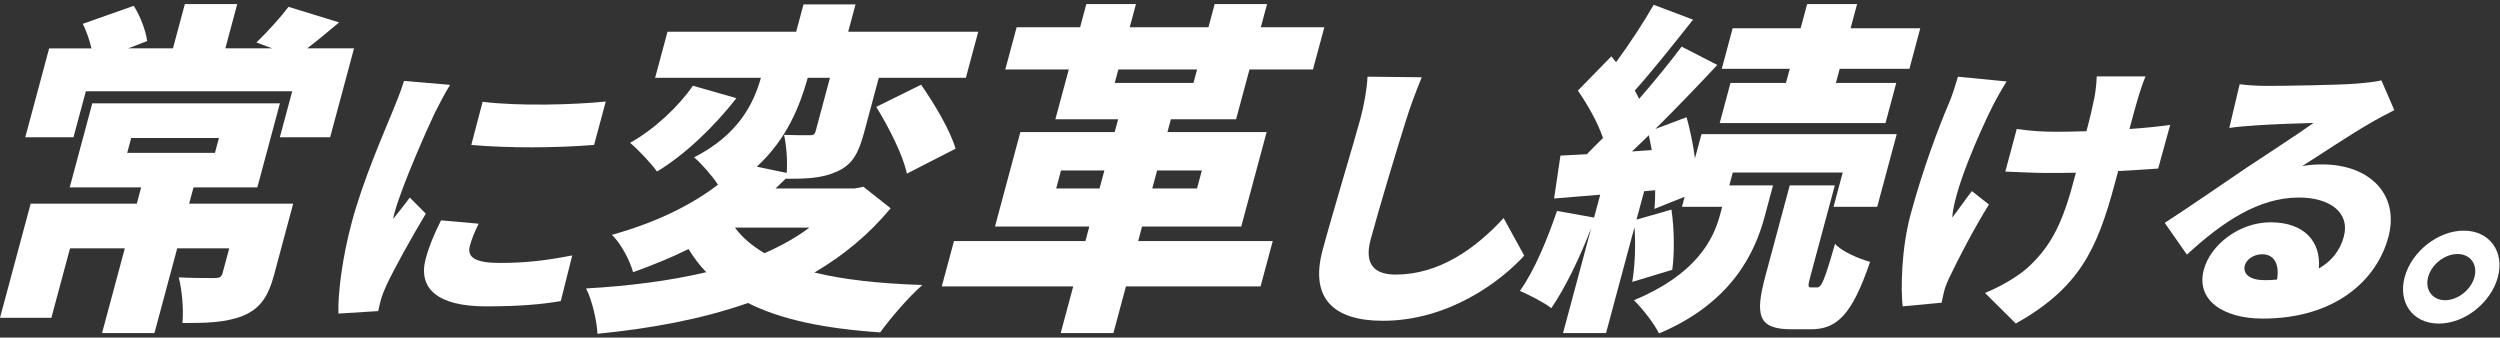
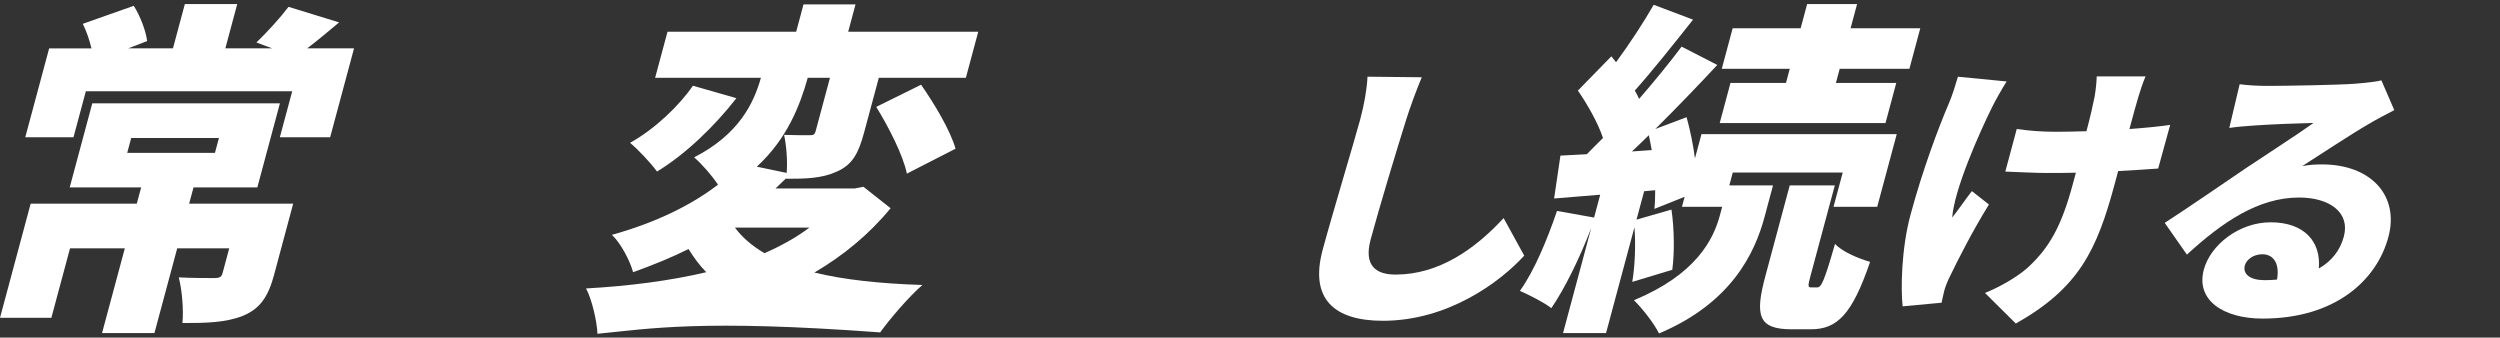
<svg xmlns="http://www.w3.org/2000/svg" width="585" height="79" viewBox="0 0 585 79" fill="none">
  <rect x="0" y="0" width="585" height="79" fill="#333333" stroke="none" />
  <path d="M64.176 64.181C62.806 69.28 60.971 72.195 56.861 73.893C52.773 75.512 48.205 75.59 42.69 75.59C42.994 72.35 42.584 67.815 41.829 64.906C44.709 65.068 49.087 65.068 50.146 65.068C51.361 65.068 51.834 64.822 52.074 63.934L53.642 58.103H41.468L36.138 77.935H23.88L29.211 58.103H16.388L12.018 74.371H0L7.174 47.659H32.007L33.031 43.856H16.311L21.592 24.186H65.497L60.215 43.856H45.281L44.258 47.659H68.603L64.169 64.174L64.176 64.181ZM82.845 11.319L77.253 32.123H65.483L68.378 21.354H20.088L17.193 32.123H5.91L11.502 11.319H21.401C20.95 9.375 20.215 7.269 19.375 5.572L31.301 1.36C32.84 3.79 34.118 7.192 34.436 9.614L30.002 11.312H40.473L43.255 0.952H55.513L52.731 11.312H63.689L60.003 9.938C62.524 7.509 65.624 4.107 67.516 1.6L79.357 5.241C76.639 7.509 74.125 9.614 71.887 11.312H82.845V11.319ZM29.769 35.764H50.302L51.234 32.285H30.701L29.769 35.764Z" fill="white" />
-   <path d="M101.713 26.489C100.082 29.876 93.96 43.68 92.336 49.736C92.287 49.934 92.004 50.976 91.997 51.236C93.402 49.412 94.532 48.109 95.888 46.222L99.637 49.997C96.085 55.927 92.138 63.089 90.437 66.737C89.978 67.716 89.364 69.28 89.208 69.864C89.017 70.583 88.7 71.752 88.488 72.794L79.189 73.379C79.055 69.012 79.951 60.807 82.331 51.955C85.007 41.989 89.822 31.116 91.771 26.298C92.555 24.348 93.805 21.411 94.532 18.939L105.321 19.854C104.333 21.355 102.285 25.326 101.706 26.496L101.713 26.489ZM109.946 57.554C109.176 60.42 111.619 61.526 116.979 61.526C122.79 61.526 127.626 61.005 133.904 59.765L131.227 70.449C126.708 71.231 121.427 71.688 113.724 71.688C102.299 71.688 97.752 67.456 99.63 60.483C100.386 57.68 101.508 54.948 103.203 51.56L112.001 52.342C110.984 54.427 110.405 55.856 109.946 57.554ZM141.748 23.749L139.016 33.911C130.267 34.63 118.829 34.693 110.285 33.911L112.933 23.819C121.208 24.862 134.221 24.538 141.741 23.756L141.748 23.749Z" fill="white" />
-   <path d="M208.411 48.715C203.348 54.87 197.318 59.807 190.568 63.772C197.495 65.47 205.94 66.364 215.839 66.688C212.662 69.442 208.291 74.541 205.961 77.78C192.891 76.893 182.744 74.787 175.02 70.9C164.174 74.703 152.149 76.893 139.807 78.104C139.694 75.189 138.493 70.012 137.138 67.498C147.193 66.935 156.689 65.716 165.269 63.695C163.673 62.075 162.31 60.216 161.124 58.272C157.191 60.216 152.898 61.998 148.139 63.695C147.418 60.941 145.138 56.737 143.182 54.955C153.886 51.962 161.978 47.828 168.008 43.215C166.504 40.947 164.139 38.278 162.423 36.82C172.866 31.475 176.368 24.193 178.056 18.199H153.3L156.195 7.431H186.303L188.019 1.036H200.192L198.476 7.431H228.909L226.014 18.199H205.643L202.204 30.989C200.919 35.764 199.535 38.517 195.85 40.137C192.333 41.757 188.577 41.835 183.952 41.835L183.994 41.673C183.126 42.483 182.342 43.292 181.473 44.102H199.98L202.035 43.701L208.397 48.722L208.411 48.715ZM172.315 22.974C167.224 29.531 160.333 36.172 153.745 40.137C152.199 38.032 149.29 34.954 147.433 33.419C153.152 30.264 158.928 24.756 162.141 20.059L172.315 22.974ZM171.969 53.251C173.692 55.596 176.008 57.54 178.882 59.244C182.751 57.547 186.275 55.603 189.417 53.251H171.969ZM189.015 18.199C187.193 24.679 184.213 32.447 177.096 39.003L184.086 40.461C184.305 37.546 184.022 34.066 183.479 31.559C185.646 31.644 188.57 31.644 189.466 31.644C190.363 31.644 190.646 31.482 190.865 30.672L194.211 18.206H189.015V18.199ZM215.528 19.819C218.635 24.27 222.335 30.425 223.599 34.799L212.21 40.63C211.334 36.341 207.98 29.785 205.043 25.01L215.528 19.826V19.819Z" fill="white" />
-   <path d="M294.964 67.012H263.472L260.535 77.942H248.2L251.137 67.012H220.38L223.232 56.406H253.99L254.901 53.004H232.828L238.766 30.904H260.839L261.644 27.911H246.957L250.092 16.256H235.236L237.891 6.382H252.747L254.202 0.959H265.81L264.355 6.382H282.777L284.231 0.959H296.489L295.035 6.382H309.891L307.236 16.256H292.38L289.245 27.911H273.986L273.181 30.904H296.39L290.452 53.004H267.243L266.332 56.406H297.824L294.971 67.012H294.964ZM257.294 44.102L258.424 39.891H248.277L247.148 44.102H257.294ZM260.846 19.411H279.268L280.115 16.256H261.693L260.846 19.411ZM270.759 39.891L269.63 44.102H280.101L281.231 39.891H270.759Z" fill="white" />
+   <path d="M208.411 48.715C203.348 54.87 197.318 59.807 190.568 63.772C197.495 65.47 205.94 66.364 215.839 66.688C212.662 69.442 208.291 74.541 205.961 77.78C164.174 74.703 152.149 76.893 139.807 78.104C139.694 75.189 138.493 70.012 137.138 67.498C147.193 66.935 156.689 65.716 165.269 63.695C163.673 62.075 162.31 60.216 161.124 58.272C157.191 60.216 152.898 61.998 148.139 63.695C147.418 60.941 145.138 56.737 143.182 54.955C153.886 51.962 161.978 47.828 168.008 43.215C166.504 40.947 164.139 38.278 162.423 36.82C172.866 31.475 176.368 24.193 178.056 18.199H153.3L156.195 7.431H186.303L188.019 1.036H200.192L198.476 7.431H228.909L226.014 18.199H205.643L202.204 30.989C200.919 35.764 199.535 38.517 195.85 40.137C192.333 41.757 188.577 41.835 183.952 41.835L183.994 41.673C183.126 42.483 182.342 43.292 181.473 44.102H199.98L202.035 43.701L208.397 48.722L208.411 48.715ZM172.315 22.974C167.224 29.531 160.333 36.172 153.745 40.137C152.199 38.032 149.29 34.954 147.433 33.419C153.152 30.264 158.928 24.756 162.141 20.059L172.315 22.974ZM171.969 53.251C173.692 55.596 176.008 57.54 178.882 59.244C182.751 57.547 186.275 55.603 189.417 53.251H171.969ZM189.015 18.199C187.193 24.679 184.213 32.447 177.096 39.003L184.086 40.461C184.305 37.546 184.022 34.066 183.479 31.559C185.646 31.644 188.57 31.644 189.466 31.644C190.363 31.644 190.646 31.482 190.865 30.672L194.211 18.206H189.015V18.199ZM215.528 19.819C218.635 24.27 222.335 30.425 223.599 34.799L212.21 40.63C211.334 36.341 207.98 29.785 205.043 25.01L215.528 19.826V19.819Z" fill="white" />
  <path d="M329.055 27.982C326.894 34.82 322.657 48.884 320.73 56.047C319.049 62.3 322.114 64.251 326.555 64.251C336.673 64.251 345.125 58.321 351.847 51.032L356.67 59.821C350.943 66.075 338.799 75.062 323.589 75.062C312.165 75.062 306.432 69.921 309.489 58.519C311.692 50.314 316.966 32.862 318.28 27.974C319.226 24.46 319.861 20.875 319.996 17.946L332.691 18.08C331.413 21.143 329.951 25.115 329.055 27.982Z" fill="white" />
  <path d="M404.663 43.377H414.887L412.91 50.743C410.63 59.244 405.143 70.9 388.211 78.027C387.053 75.681 384.398 72.28 382.344 70.252C396.776 64.258 400.9 56.166 402.446 50.419L402.99 48.398H393.578L394.206 46.053L387.117 48.884C387.3 47.588 387.286 46.13 387.314 44.511L384.73 44.75L382.944 51.391L391.12 49.046C391.791 53.497 391.848 59.328 391.311 63.131L381.948 65.963C382.555 62.483 382.795 57.385 382.464 53.173L375.812 77.942H365.75L372.359 53.328C369.655 60.371 366.223 67.413 363.011 72.111C361.408 70.815 357.694 68.956 355.66 68.061C359.035 63.364 362.043 56.082 364.338 49.363L373.016 50.905L374.449 45.56L363.66 46.447L365.143 36.412L371.314 36.088C372.536 34.876 373.771 33.581 375.099 32.285C373.884 28.644 371.448 24.432 369.231 21.192L377.062 13.178L378.156 14.558C381.362 10.185 384.66 5.17 386.961 1.121L396.169 4.6C391.622 10.347 386.601 16.664 382.541 21.192C382.937 21.84 383.247 22.488 383.558 23.136C387.209 18.925 390.711 14.636 393.5 10.91L401.846 15.199C397.397 19.974 392.335 25.235 387.35 30.179L394.665 27.425C395.484 30.418 396.197 33.82 396.621 37.06L398.146 31.39H443.837L439.269 48.391H429.045L431.198 40.377H405.468L404.663 43.37V43.377ZM386.509 35.116C386.269 33.904 386.086 32.771 385.825 31.637C384.504 32.933 383.184 34.228 381.877 35.44L386.509 35.116ZM418.806 16.094H402.898L405.44 6.621H421.348L422.873 0.952H434.559L433.034 6.621H449.345L446.803 16.094H430.492L429.602 19.411H443.724L441.204 28.799H402.411L404.931 19.411H417.917L418.806 16.094ZM425.196 67.258C426.171 67.258 426.842 65.963 429.398 57.061C430.951 58.843 434.955 60.54 437.603 61.272C433.38 73.66 429.871 77.055 423.707 77.055H419.244C411.371 77.055 410.616 73.815 413.122 64.505L418.799 43.377H429.348L423.692 64.427C423.015 66.934 423.015 67.258 423.827 67.258H425.204H425.196Z" fill="white" />
  <path d="M466.193 24.988C463.213 30.982 457.275 44.328 456.816 50.905C458.087 49.342 459.93 46.609 461.42 44.722L465.409 47.849C461.589 54.039 458.278 60.547 456.357 64.519C455.813 65.561 455.199 67.125 455.008 67.843C454.818 68.561 454.549 69.794 454.331 70.836L445.222 71.681C444.77 67.773 444.89 58.328 447.044 50.321C449.932 39.574 453.737 29.545 456.004 24.27C456.858 22.319 457.586 19.84 458.158 17.953L469.547 19.059C468.403 20.883 466.906 23.552 466.193 24.988ZM500.368 22.707C499.951 24.01 499.167 26.939 498.292 30.193C501.886 29.932 505.24 29.608 507.824 29.214L505.014 39.44C502.479 39.637 499.231 39.827 495.651 40.025L494.846 43.018C490.666 58.582 486.472 67.371 471.7 75.71L464.484 68.547C467.626 67.308 471.849 64.963 474.419 62.688C479.531 57.997 482.362 53.046 485.074 42.954L485.759 40.412C483.457 40.475 481.169 40.475 478.952 40.475C476.276 40.475 472.675 40.278 469.243 40.151L471.919 30.186C475.188 30.644 477.815 30.834 481.275 30.834C483.492 30.834 485.864 30.77 488.23 30.707C489.105 27.453 489.776 24.453 490.122 22.7C490.426 21.073 490.616 18.925 490.631 17.882H502.055C501.356 19.509 500.834 21.2 500.368 22.7V22.707Z" fill="white" />
  <path d="M530.645 20.101C534.168 20.101 547.28 19.904 551.22 19.58C554.426 19.319 556.325 19.059 557.243 18.798L560.265 25.77C558.288 26.812 556.325 27.791 554.383 28.96C550.062 31.433 543.058 36.123 538.729 38.862C540.516 38.538 541.836 38.475 543.404 38.475C554.631 38.475 561.522 45.638 558.881 55.469C556.149 65.632 546.376 74.548 529.465 74.548C520.258 74.548 513.776 70.252 515.697 63.089C517.236 57.356 523.894 52.018 531.337 52.018C539.301 52.018 543.157 56.645 542.599 62.829C545.684 61.068 547.605 58.533 548.459 55.342C549.963 49.743 545.162 46.222 537.981 46.222C528.449 46.222 520.053 51.955 511.736 59.575L506.546 52.152C511.601 48.898 520.971 42.447 525.681 39.257C530.143 36.264 537.473 31.573 541.363 28.77C538.08 28.834 531.287 29.094 527.693 29.355C525.702 29.482 523.294 29.679 521.656 29.939L524.078 19.713C526.034 19.974 528.477 20.101 530.631 20.101H530.645ZM529.854 65.561C530.899 65.561 531.894 65.498 532.826 65.427C533.462 61.843 532.135 59.497 529.388 59.497C527.234 59.497 525.646 60.8 525.293 62.103C524.749 64.124 526.521 65.554 529.847 65.554L529.854 65.561Z" fill="white" />
-   <path d="M584.499 64.843C582.889 70.836 576.746 75.717 570.674 75.717C564.601 75.717 561.085 70.829 562.695 64.843C564.305 58.85 570.511 53.969 576.52 53.969C582.529 53.969 586.109 58.857 584.499 64.843ZM579.02 64.843C579.825 61.85 578.052 59.441 575.051 59.441C572.051 59.441 568.986 61.85 568.181 64.843C567.376 67.836 569.212 70.252 572.149 70.252C575.087 70.252 578.215 67.843 579.02 64.843Z" fill="white" />
</svg>